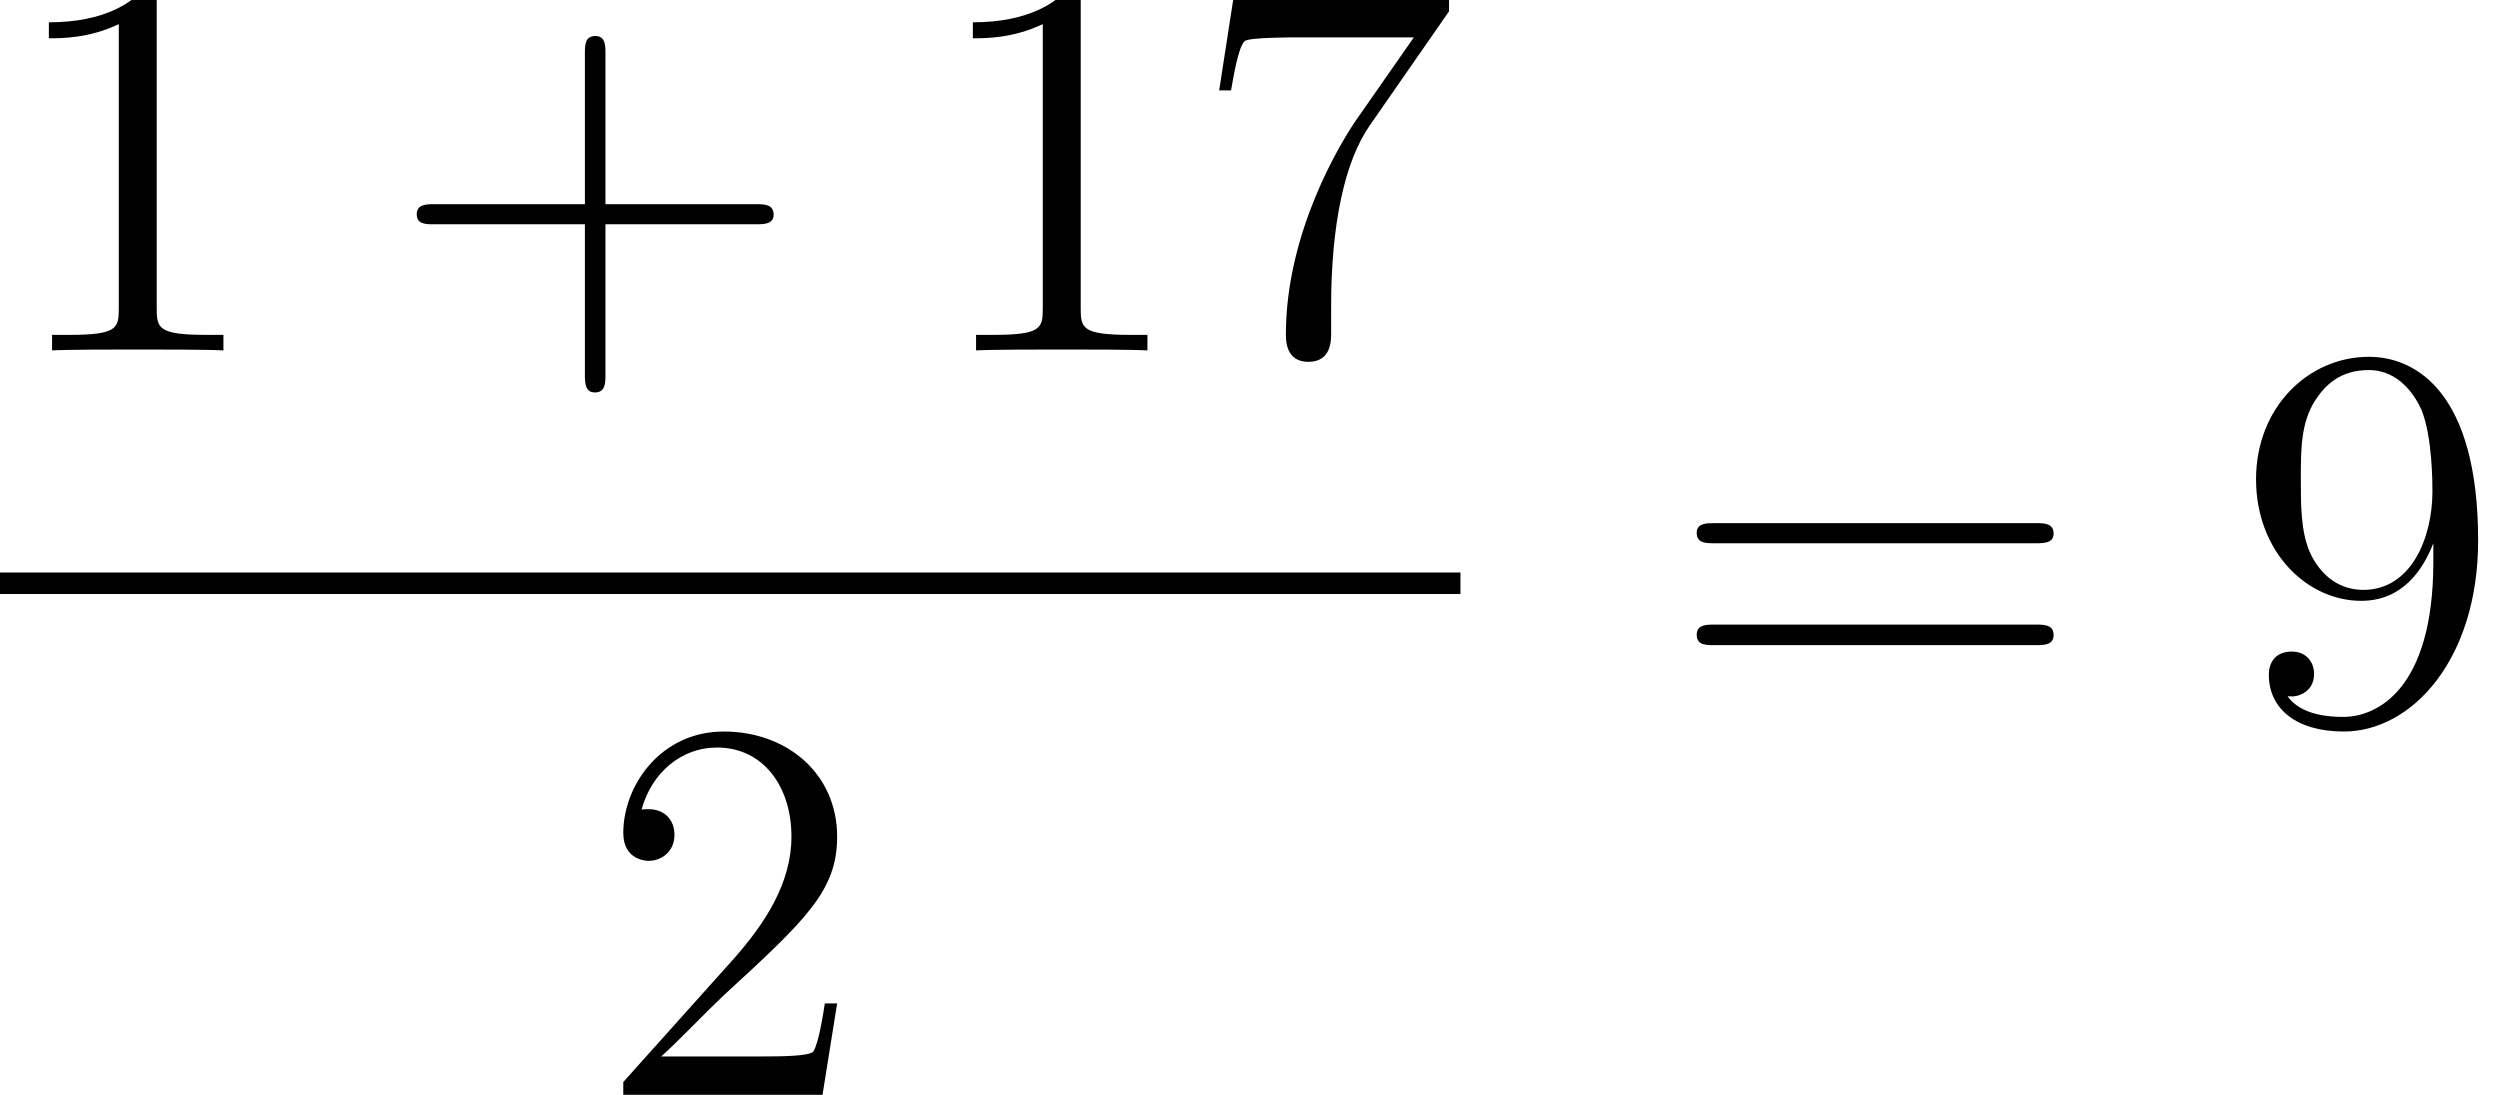
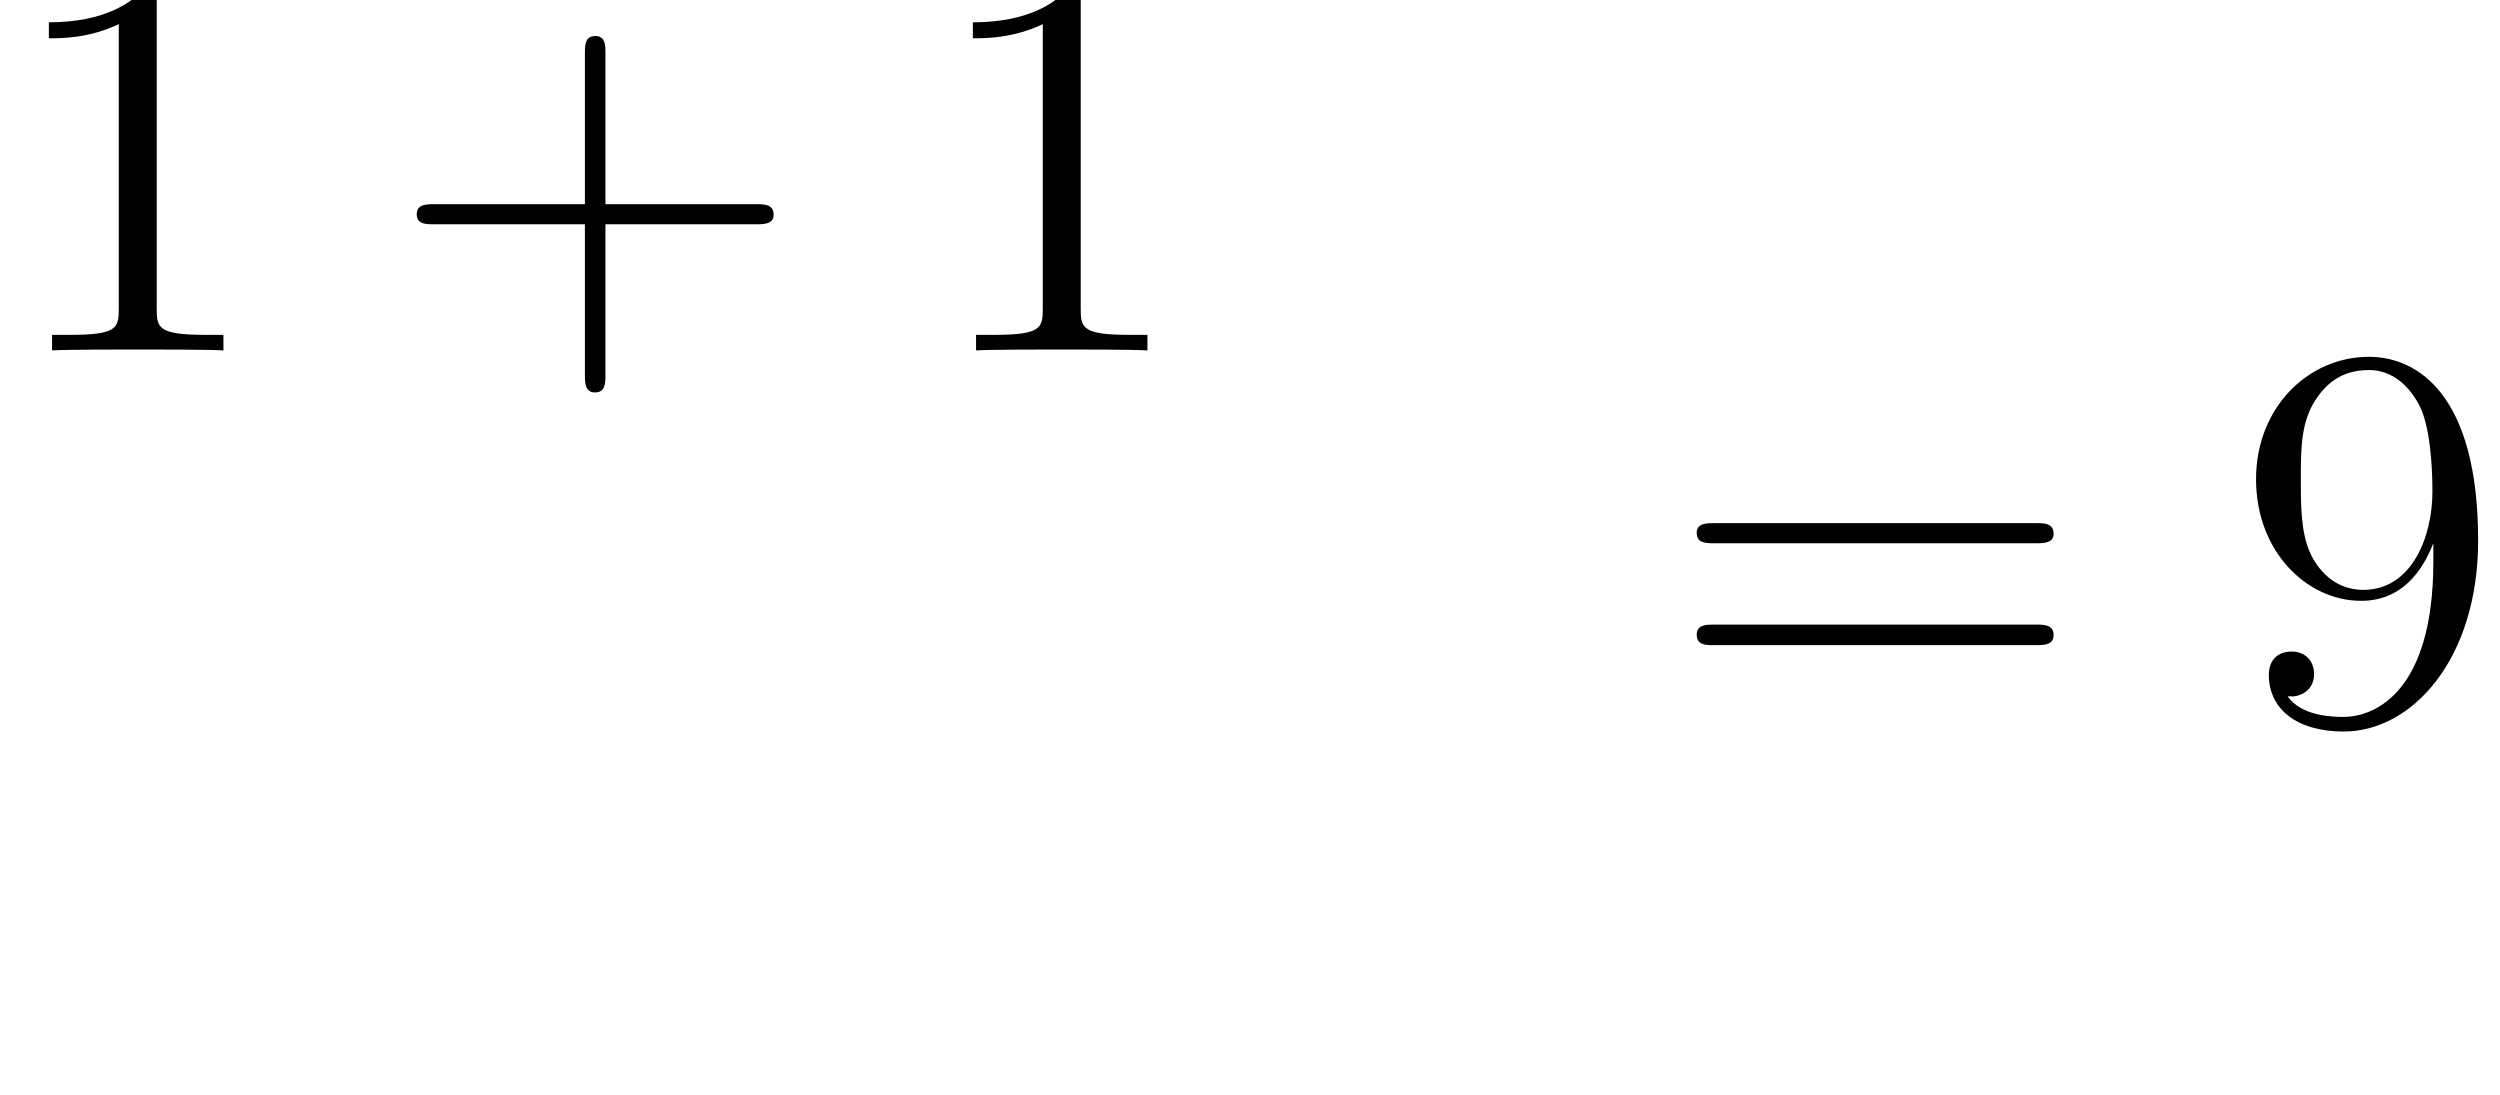
<svg xmlns="http://www.w3.org/2000/svg" xmlns:xlink="http://www.w3.org/1999/xlink" height="27.07pt" version="1.1" viewBox="-0.24 -0.22 61.82 27.07" width="61.82pt">
  <defs>
    <path d="M4.77 -2.76H8.06C8.23 -2.76 8.45 -2.76 8.45 -2.97C8.45 -3.20 8.24 -3.20 8.06 -3.20H4.77V-6.50C4.77 -6.67 4.77 -6.88 4.55 -6.88C4.32 -6.88 4.32 -6.68 4.32 -6.50V-3.20H1.02C0.86 -3.20 0.64 -3.20 0.64 -2.98C0.64 -2.76 0.84 -2.76 1.02 -2.76H4.32V0.53C4.32 0.70 4.32 0.92 4.54 0.92C4.77 0.92 4.77 0.71 4.77 0.53V-2.76Z" id="g0-43" />
    <path d="M3.44 -7.66C3.44 -7.93 3.44 -7.95 3.20 -7.95C2.91 -7.62 2.31 -7.18 1.08 -7.18V-6.83C1.36 -6.83 1.96 -6.83 2.61 -7.14V-0.92C2.61 -0.49 2.58 -0.34 1.53 -0.34H1.15V0C1.48 -0.02 2.64 -0.02 3.03 -0.02S4.57 -0.02 4.90 0V-0.34H4.53C3.47 -0.34 3.44 -0.49 3.44 -0.92V-7.66Z" id="g0-49" />
-     <path d="M5.26 -2.00H4.99C4.96 -1.80 4.86 -1.14 4.74 -0.95C4.66 -0.84 3.98 -0.84 3.62 -0.84H1.41C1.73 -1.12 2.46 -1.88 2.77 -2.17C4.59 -3.84 5.26 -4.47 5.26 -5.65C5.26 -7.02 4.17 -7.95 2.78 -7.95S0.58 -6.76 0.58 -5.73C0.58 -5.12 1.11 -5.12 1.14 -5.12C1.39 -5.12 1.70 -5.30 1.70 -5.69C1.70 -6.02 1.48 -6.25 1.14 -6.25C1.04 -6.25 1.01 -6.25 0.98 -6.24C1.20 -7.05 1.85 -7.60 2.63 -7.60C3.64 -7.60 4.26 -6.75 4.26 -5.65C4.26 -4.63 3.68 -3.75 3.00 -2.98L0.58 -0.28V0H4.94L5.26 -2.00Z" id="g0-50" />
-     <path d="M5.67 -7.42V-7.69H2.79C1.35 -7.69 1.32 -7.85 1.27 -8.08H1.01L0.64 -5.69H0.90C0.94 -5.90 1.05 -6.64 1.20 -6.77C1.30 -6.85 2.19 -6.85 2.36 -6.85H4.90L3.63 -5.03C3.31 -4.56 2.10 -2.60 2.10 -0.35C2.10 -0.22 2.10 0.25 2.59 0.25C3.09 0.25 3.09 -0.21 3.09 -0.37V-0.96C3.09 -2.74 3.38 -4.13 3.94 -4.93L5.67 -7.42Z" id="g0-55" />
    <path d="M4.37 -3.47C4.37 -0.65 3.12 -0.07 2.40 -0.07C2.11 -0.07 1.48 -0.10 1.18 -0.52H1.25C1.33 -0.50 1.76 -0.57 1.76 -1.01C1.76 -1.27 1.59 -1.50 1.27 -1.50S0.77 -1.30 0.77 -0.99C0.77 -0.25 1.37 0.25 2.41 0.25C3.90 0.25 5.35 -1.33 5.35 -3.93C5.35 -7.14 4.01 -7.95 2.96 -7.95C1.64 -7.95 0.49 -6.85 0.49 -5.27S1.60 -2.61 2.79 -2.61C3.68 -2.61 4.13 -3.26 4.37 -3.87V-3.47ZM2.84 -2.85C2.09 -2.85 1.76 -3.46 1.66 -3.69C1.47 -4.14 1.47 -4.72 1.47 -5.26C1.47 -5.92 1.47 -6.50 1.78 -6.99C1.99 -7.31 2.31 -7.66 2.96 -7.66C3.64 -7.66 3.99 -7.06 4.11 -6.79C4.35 -6.20 4.35 -5.18 4.35 -5.00C4.35 -4.00 3.89 -2.85 2.84 -2.85Z" id="g0-57" />
    <path d="M8.06 -3.87C8.23 -3.87 8.45 -3.87 8.45 -4.08C8.45 -4.31 8.24 -4.31 8.06 -4.31H1.02C0.86 -4.31 0.64 -4.31 0.64 -4.10C0.64 -3.87 0.84 -3.87 1.02 -3.87H8.06ZM8.06 -1.64C8.23 -1.64 8.45 -1.64 8.45 -1.86C8.45 -2.09 8.24 -2.09 8.06 -2.09H1.02C0.86 -2.09 0.64 -2.09 0.64 -1.87C0.64 -1.64 0.84 -1.64 1.02 -1.64H8.06Z" id="g0-61" />
  </defs>
  <g id="page1" transform="matrix(1.13 0 0 1.13 -65.34 -61.05)">
    <use x="57.60" xlink:href="#g0-49" y="61.50" />
    <use x="66.09" xlink:href="#g0-43" y="61.50" />
    <use x="77.82" xlink:href="#g0-49" y="61.50" />
    <use x="83.65" xlink:href="#g0-55" y="61.50" />
-     <rect height="0.47" width="31.97" x="57.60" y="66.36" />
    <use x="70.67" xlink:href="#g0-50" y="77.79" />
    <use x="94.10" xlink:href="#g0-61" y="69.59" />
    <use x="106.49" xlink:href="#g0-57" y="69.59" />
  </g>
</svg>